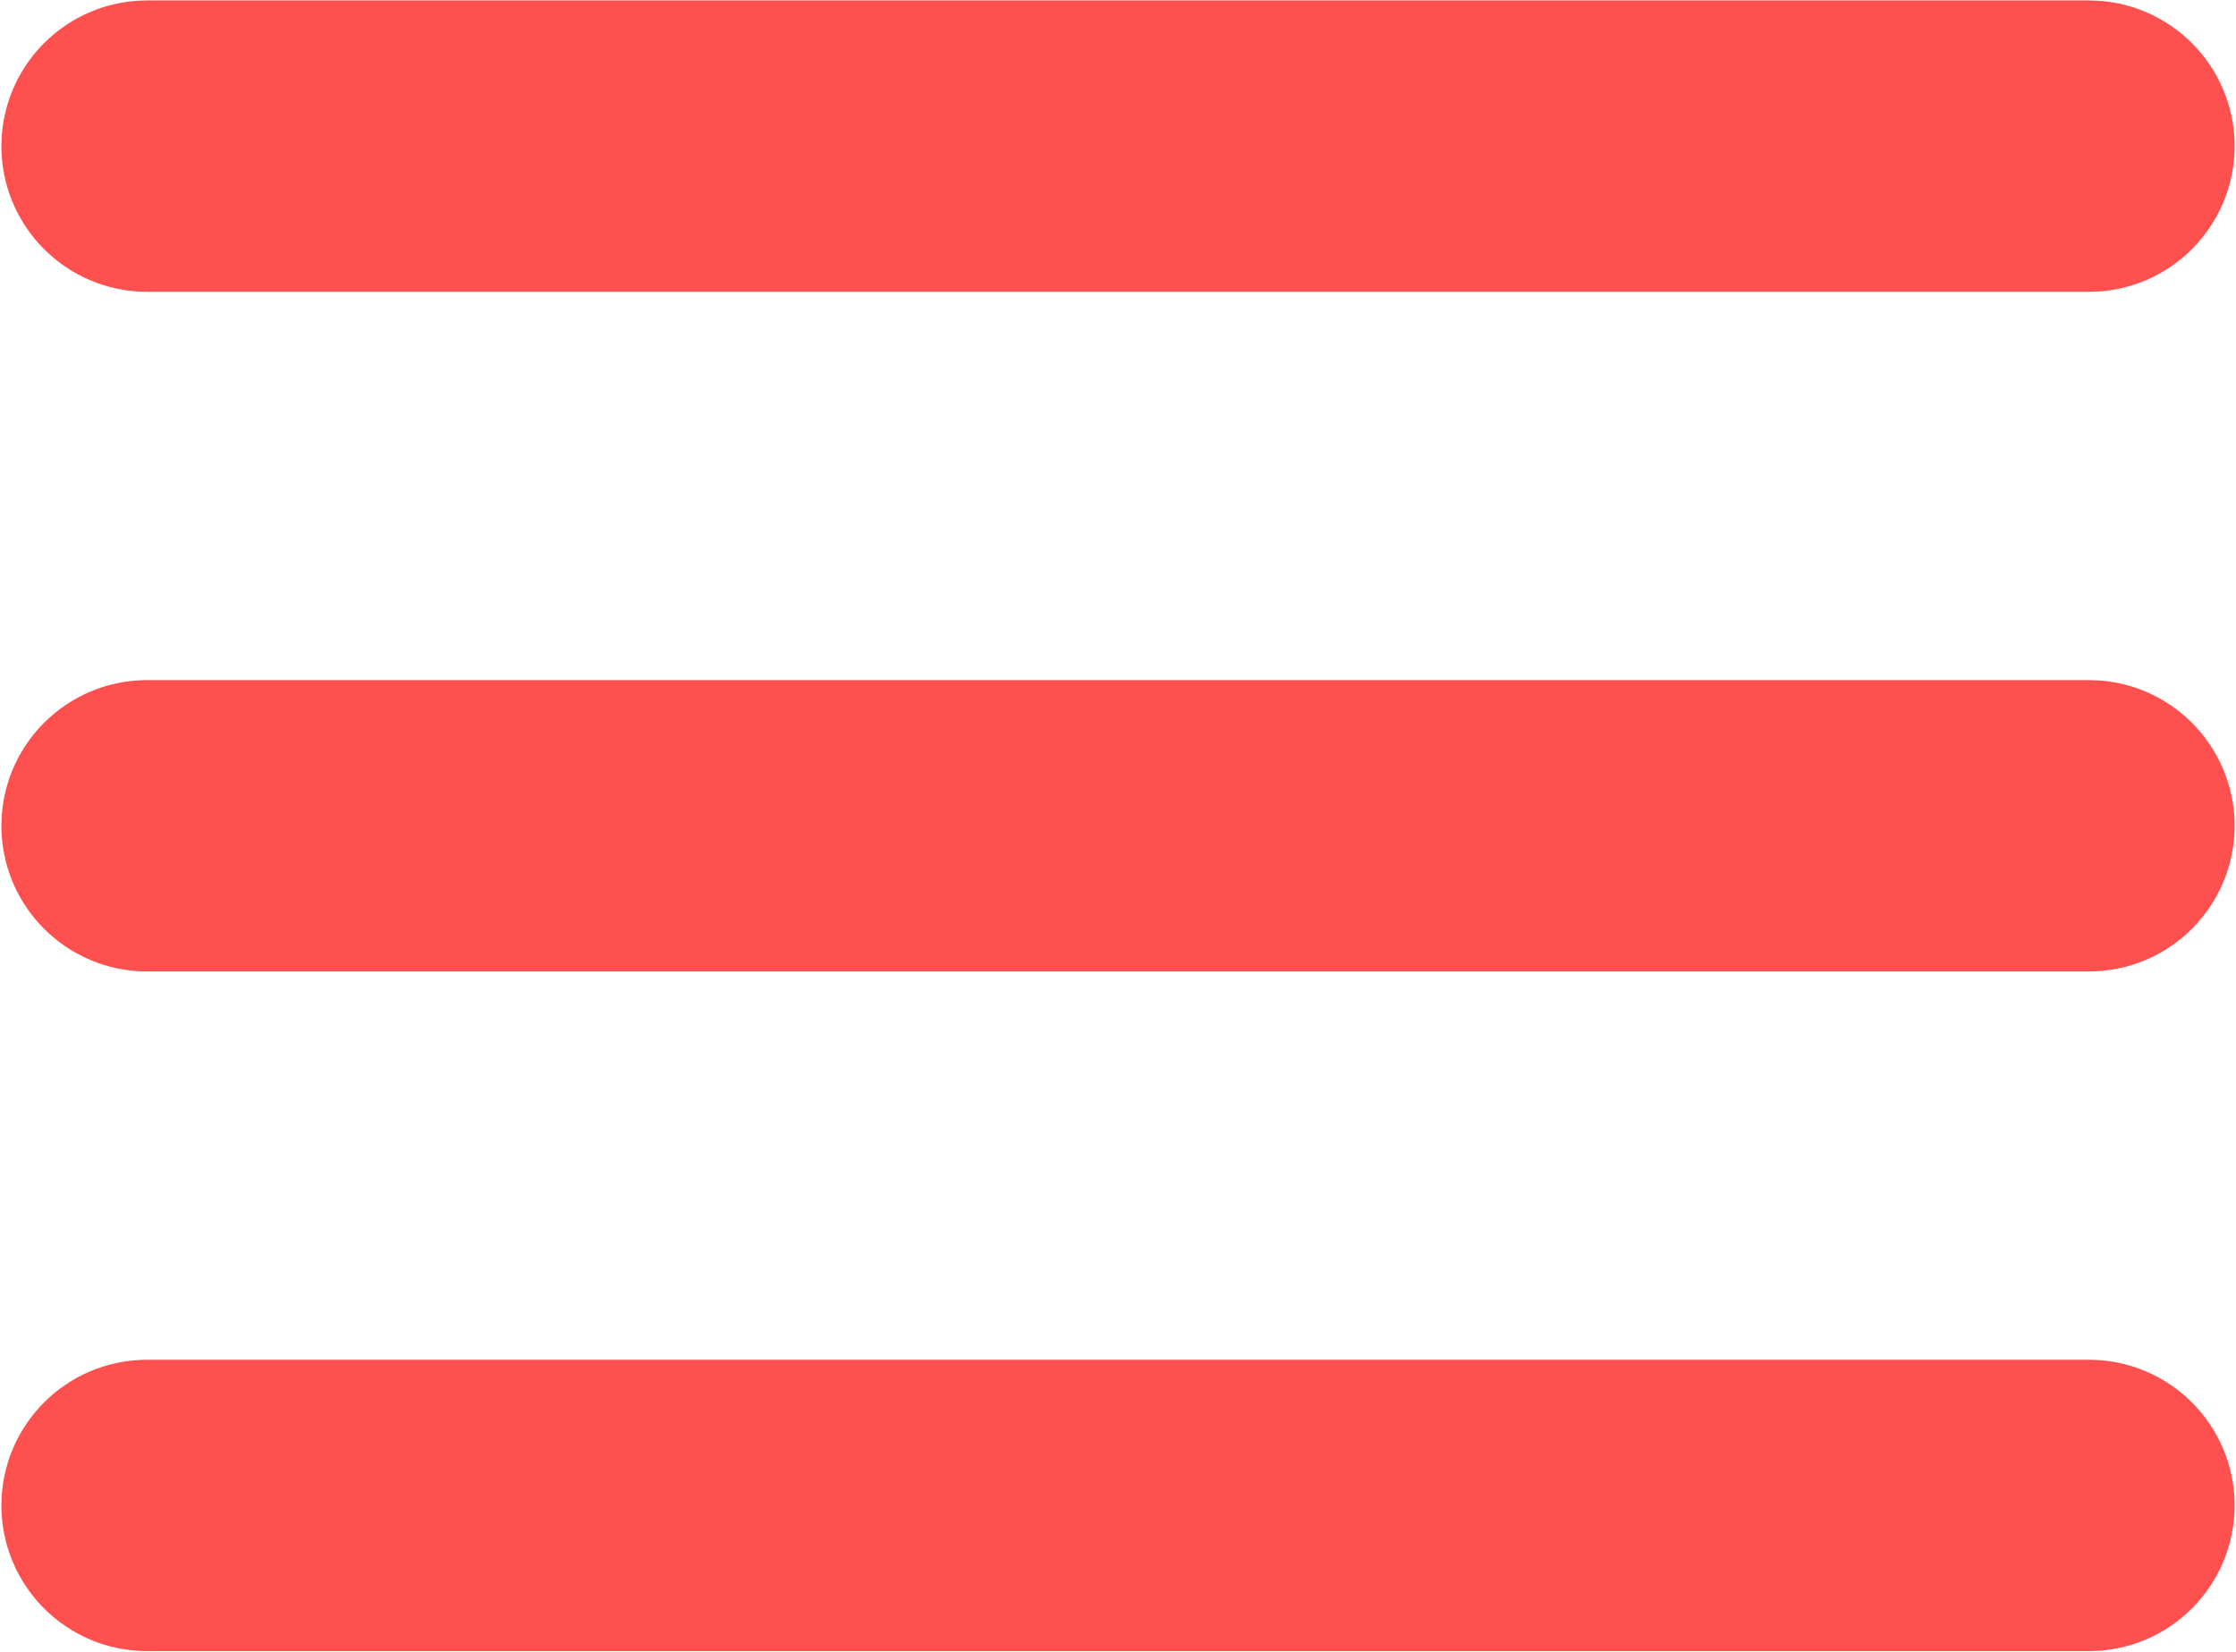
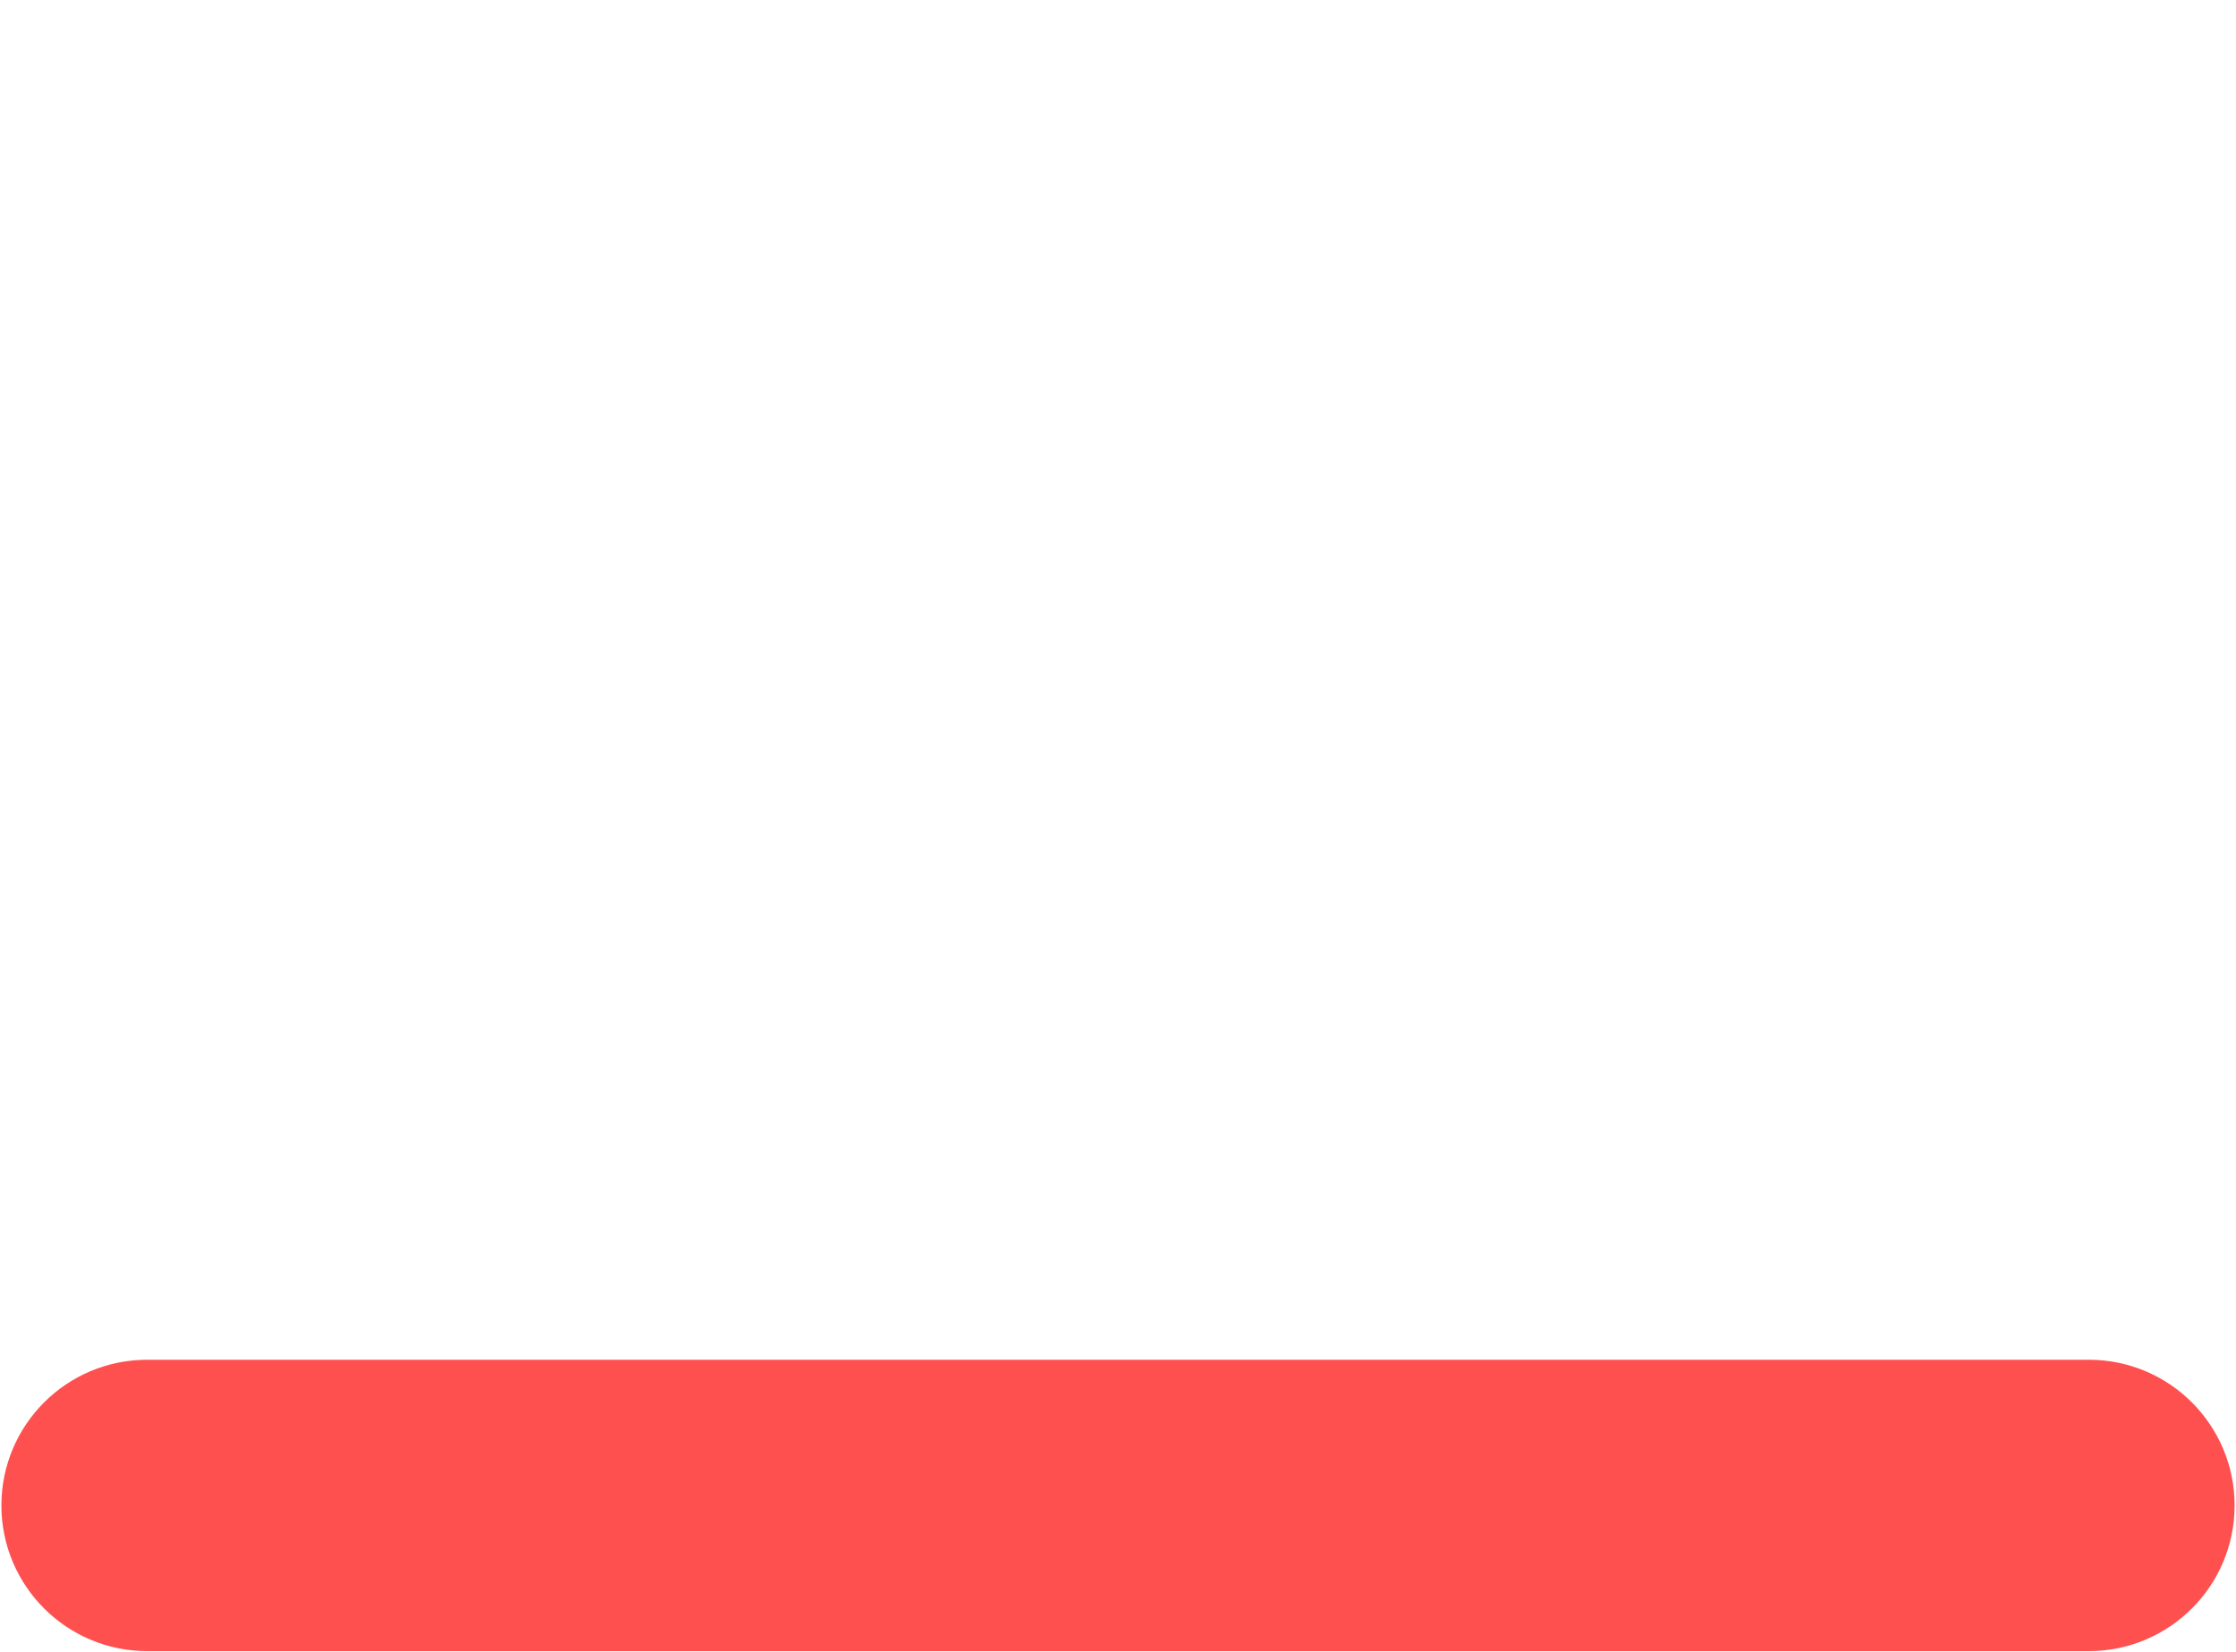
<svg xmlns="http://www.w3.org/2000/svg" version="1.2" viewBox="0 0 658 486" width="658" height="486">
  <style>
		.s0 { fill: #ff5050;stroke: #ff5050;stroke-width: 28.6 } 
	</style>
  <g id="SVGRepo_bgCarrier">
	</g>
  <g id="SVGRepo_tracerCarrier">
	</g>
  <g id="SVGRepo_iconCarrier">
-     <path class="s0" d="m14.71 43c0-15.78 12.8-28.57 28.58-28.57h571.42c15.78 0 28.58 12.79 28.58 28.57 0 15.78-12.8 28.57-28.58 28.57h-571.42c-15.78 0-28.58-12.79-28.58-28.57z" />
-     <path class="s0" d="m14.71 243c0-15.78 12.8-28.57 28.58-28.57h571.42c15.78 0 28.58 12.79 28.58 28.57 0 15.78-12.8 28.57-28.58 28.57h-571.42c-15.78 0-28.58-12.79-28.58-28.57z" />
    <path class="s0" d="m43.29 414.43c-15.78 0-28.58 12.79-28.58 28.57 0 15.78 12.8 28.57 28.58 28.57h571.42c15.78 0 28.58-12.79 28.58-28.57 0-15.78-12.8-28.57-28.58-28.57z" />
  </g>
</svg>